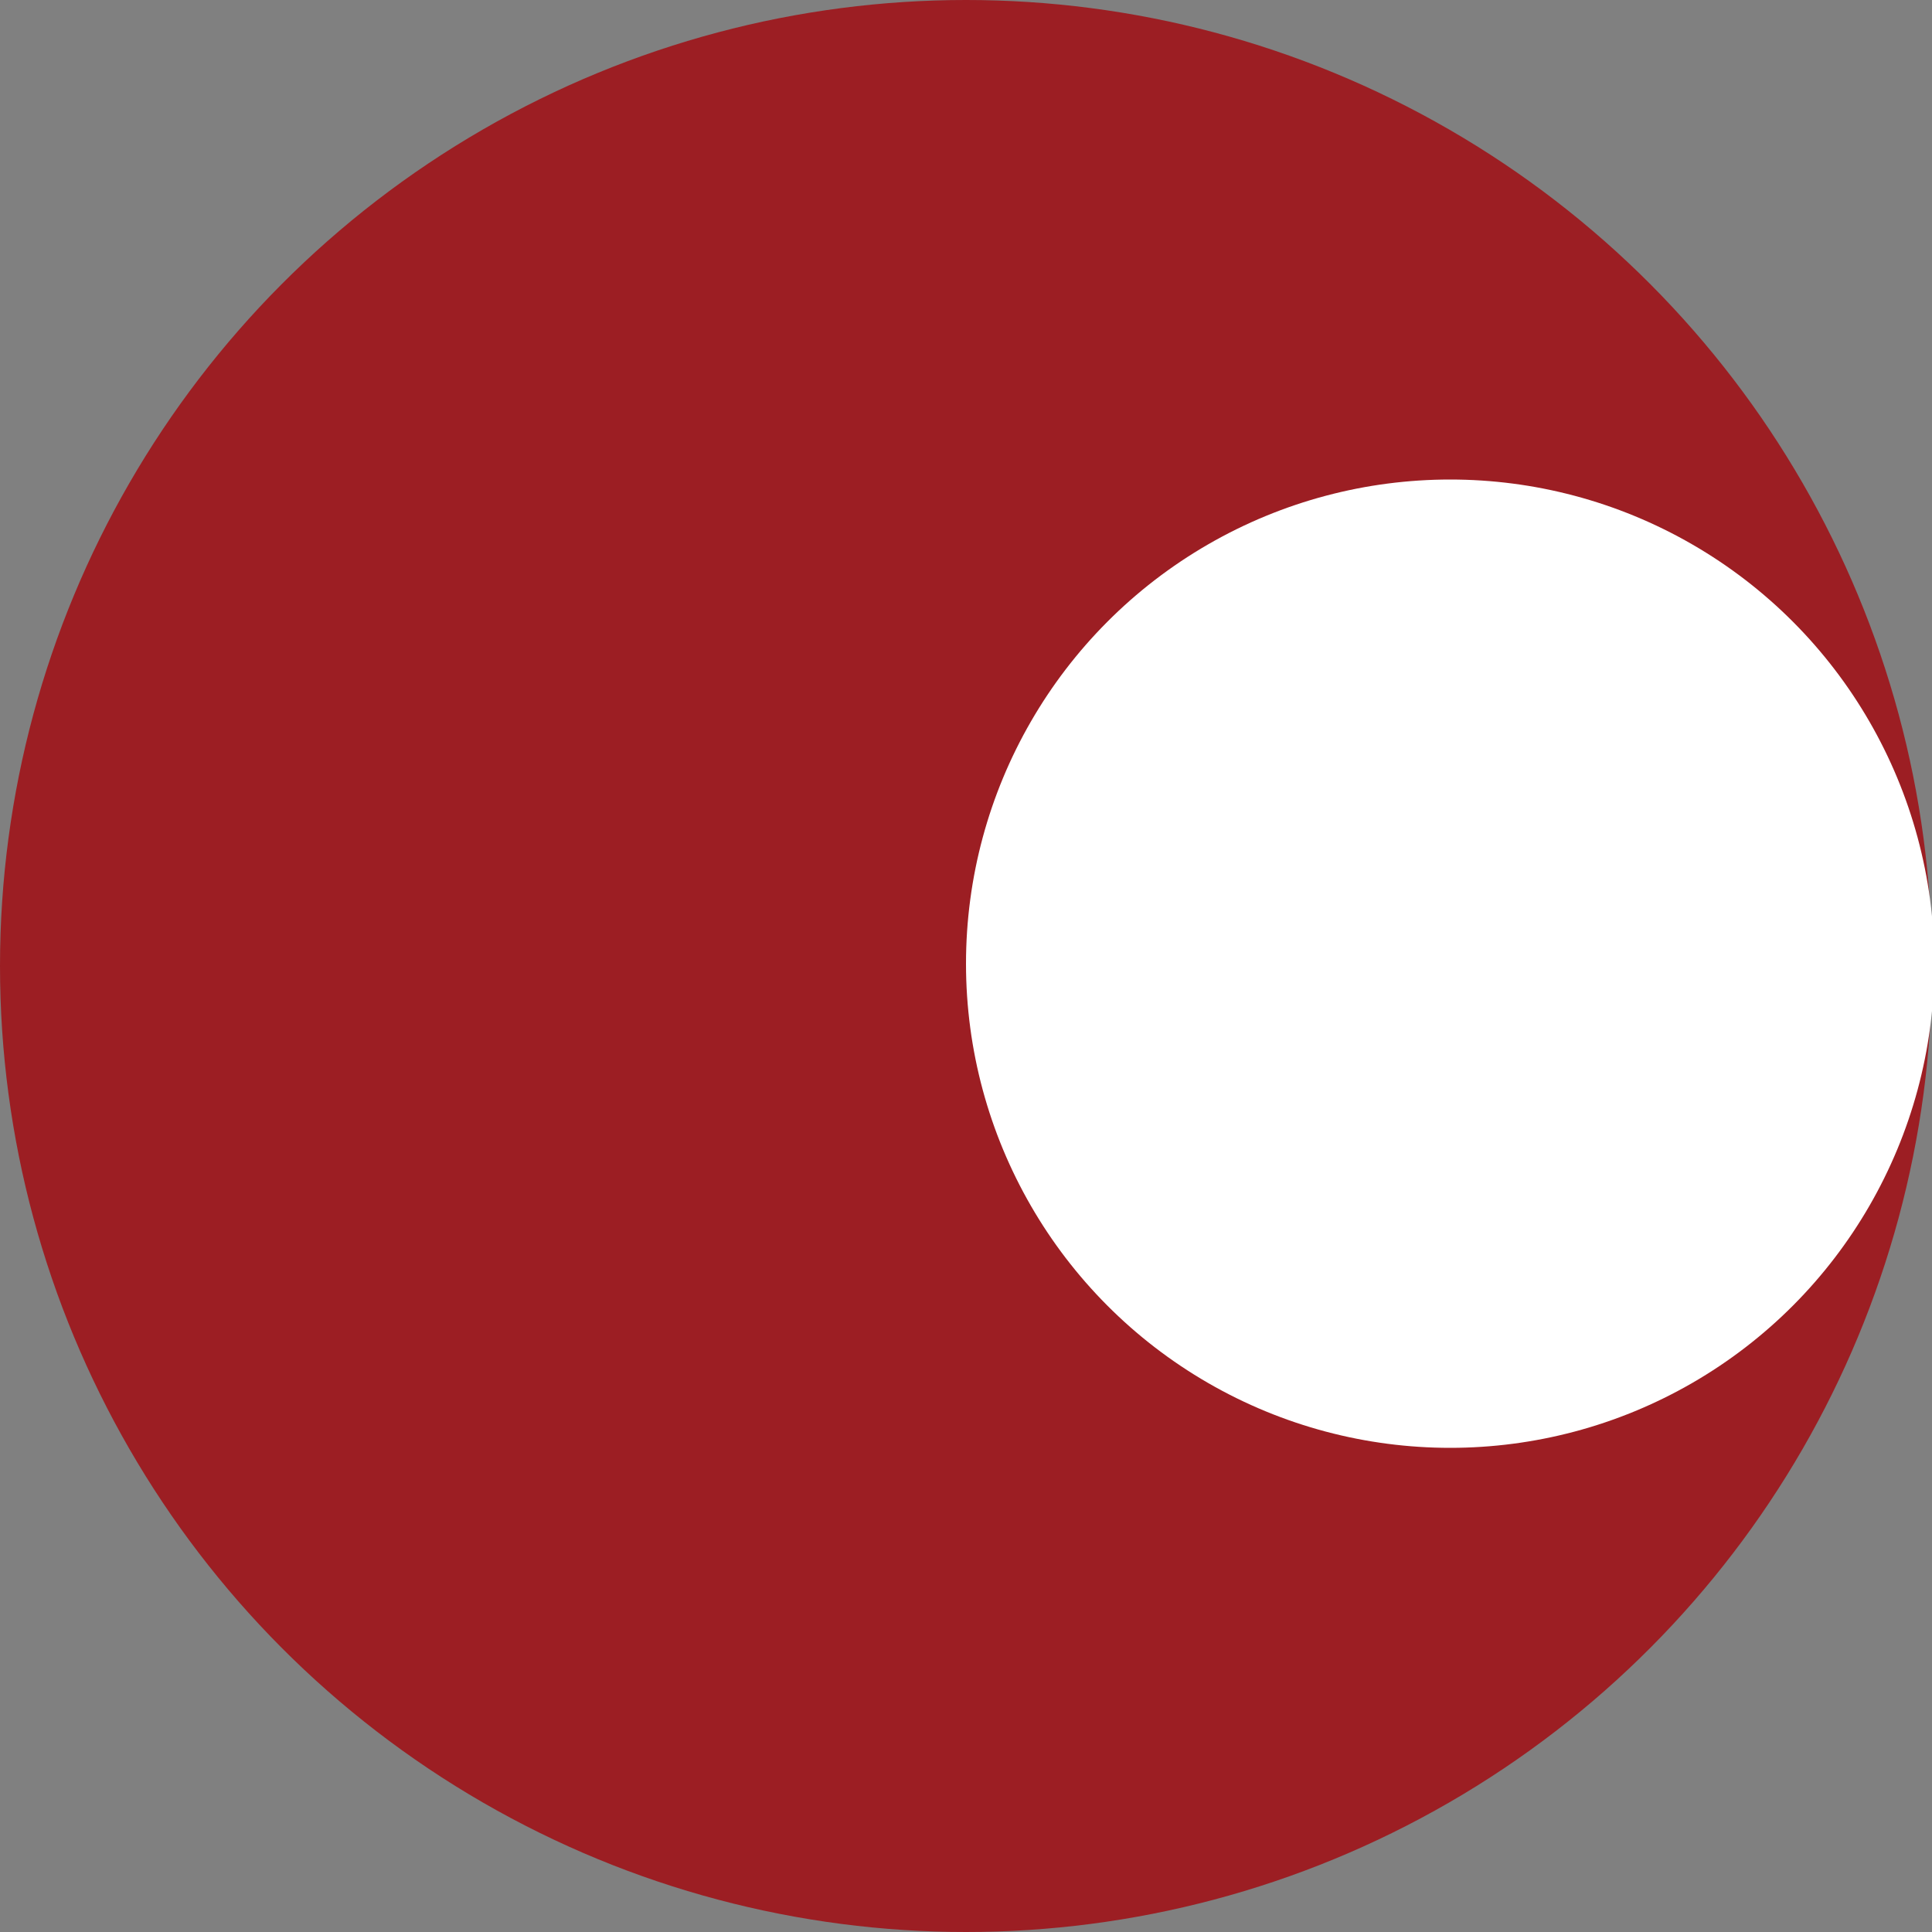
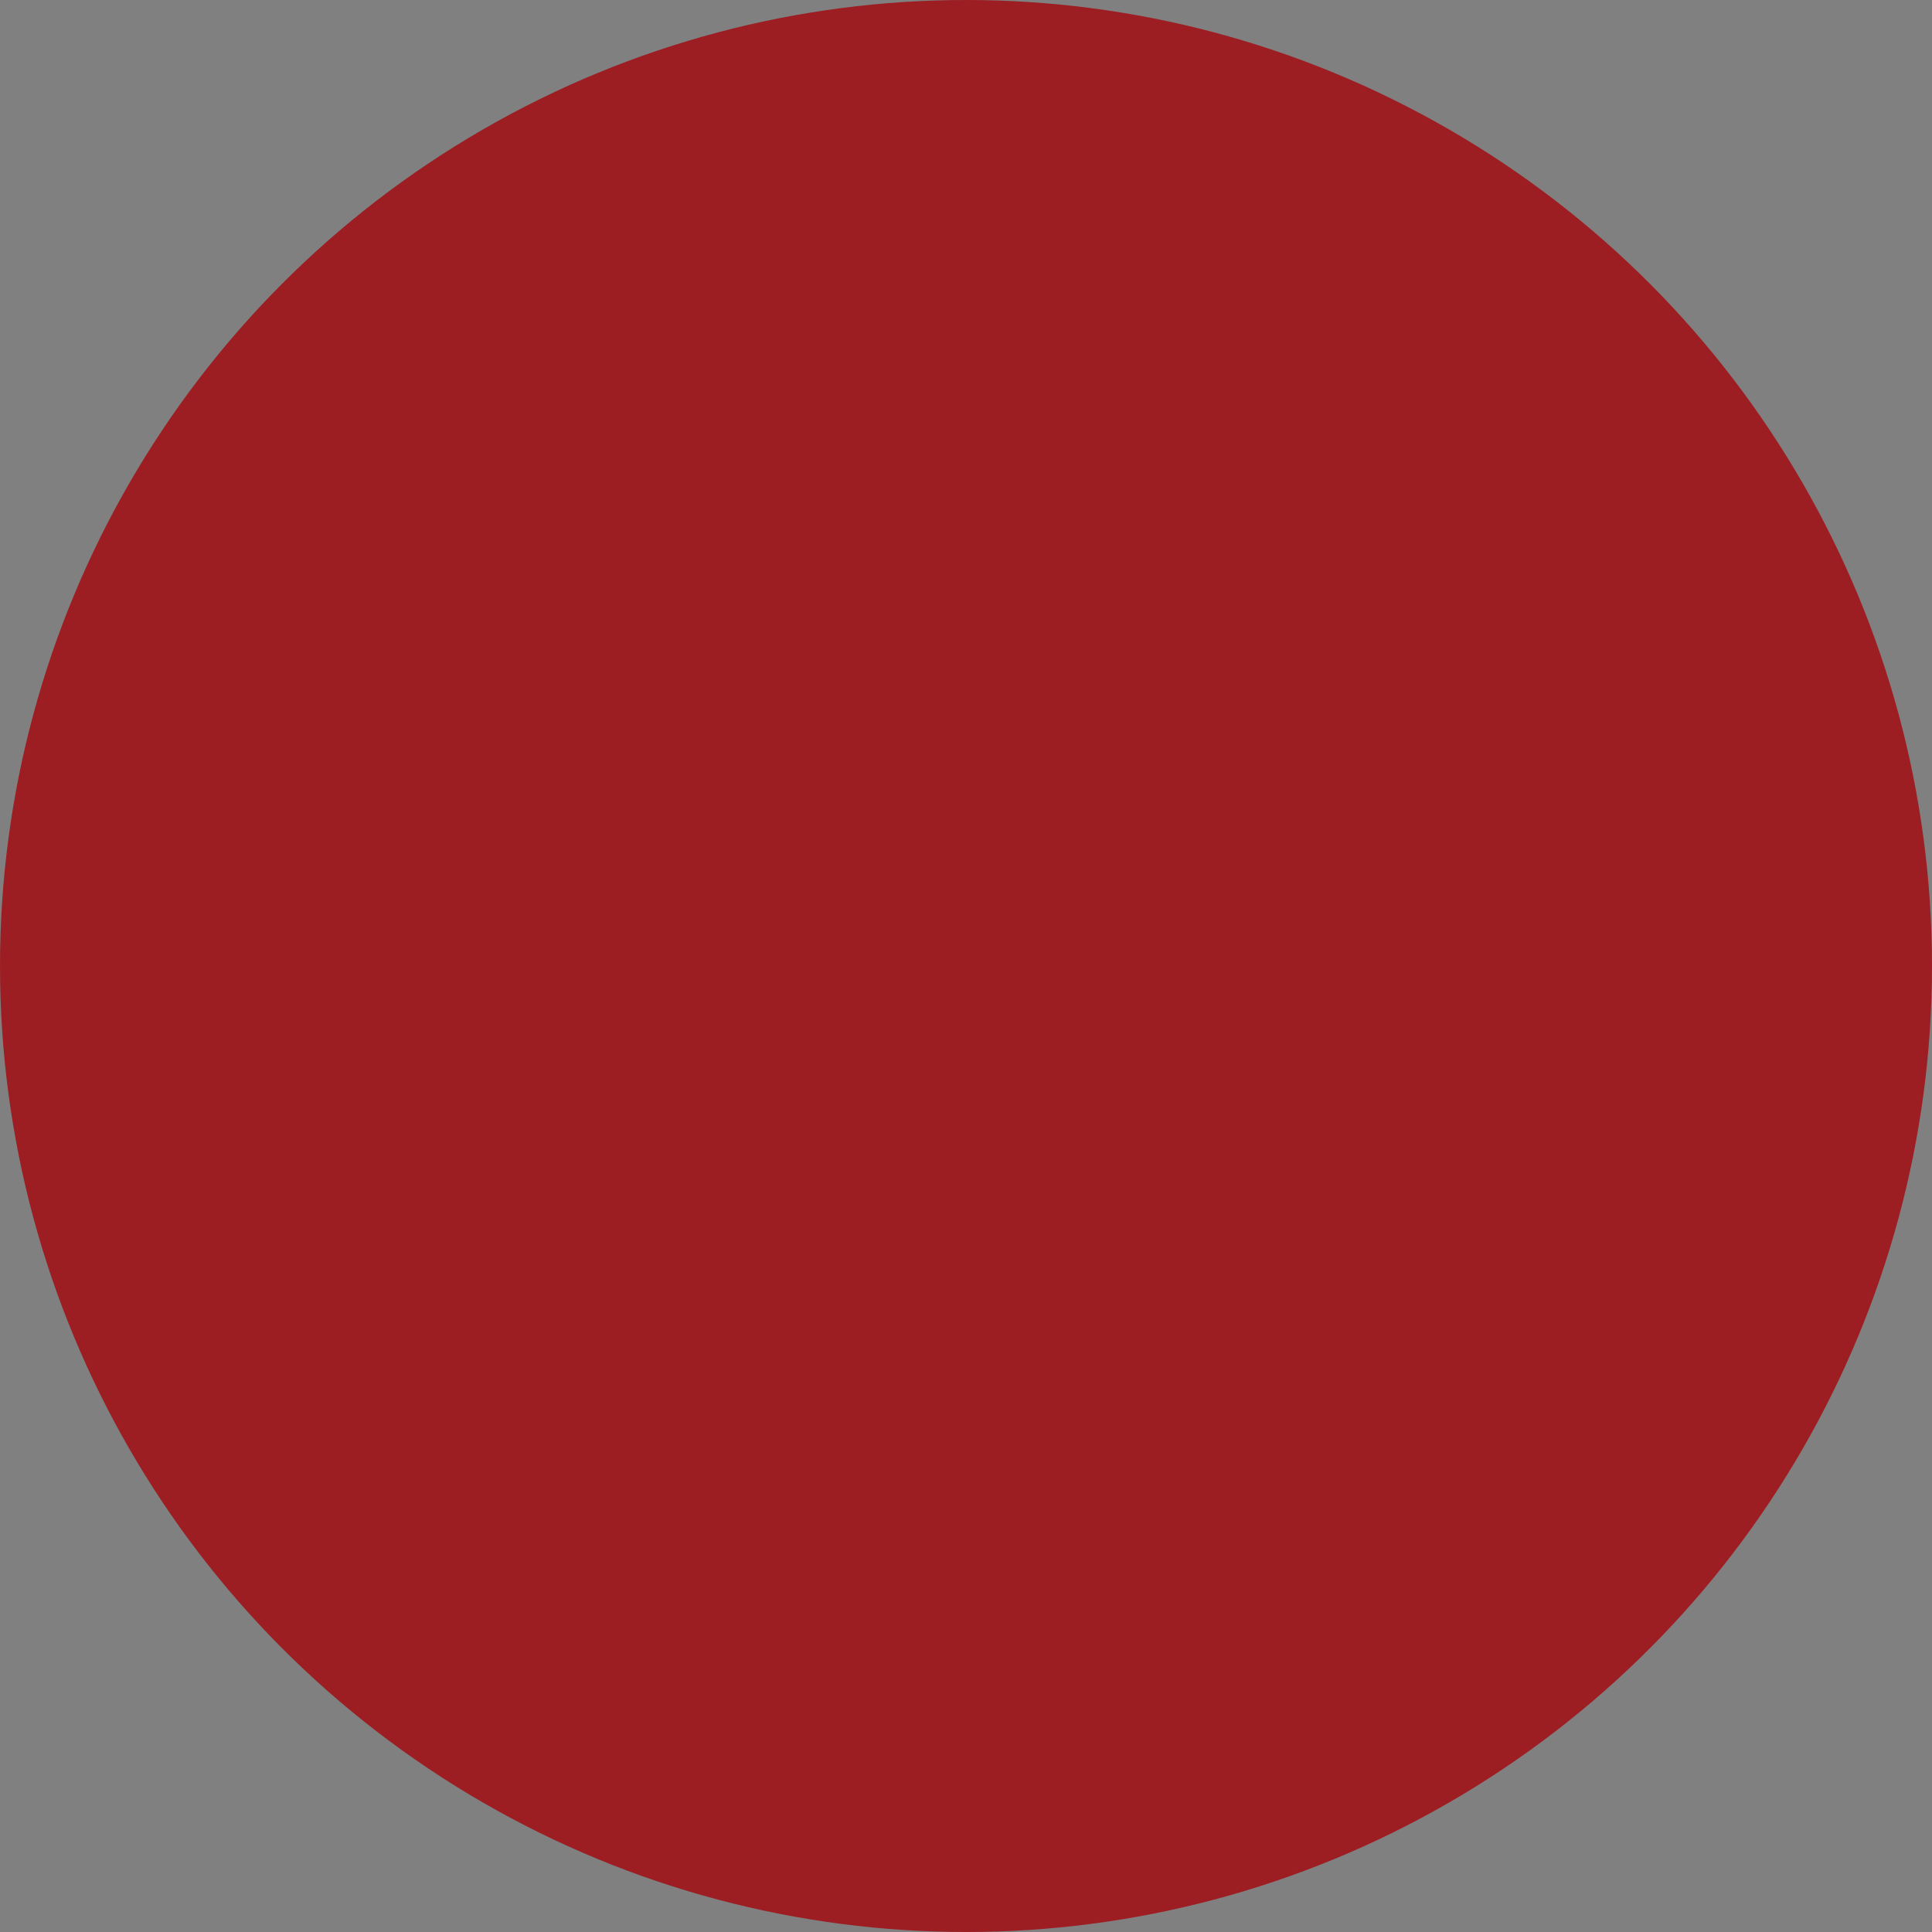
<svg xmlns="http://www.w3.org/2000/svg" id="_レイヤー_2" data-name="レイヤー 2" viewBox="0 0 8.34 8.34">
  <rect x="0" y="0" width="8.34" height="8.34" fill="#808080" stroke="none" />
  <defs>
    <style>
      .cls-1 {
        fill: #9c1e23;
      }

      .cls-2 {
        fill: #fff;
      }
    </style>
  </defs>
  <g id="_レイヤー_1-2" data-name="レイヤー 1">
    <g>
      <circle class="cls-1" cx="4.17" cy="4.17" r="4.17" />
-       <circle class="cls-2" cx="6.26" cy="4.16" r="2.09" />
    </g>
  </g>
</svg>